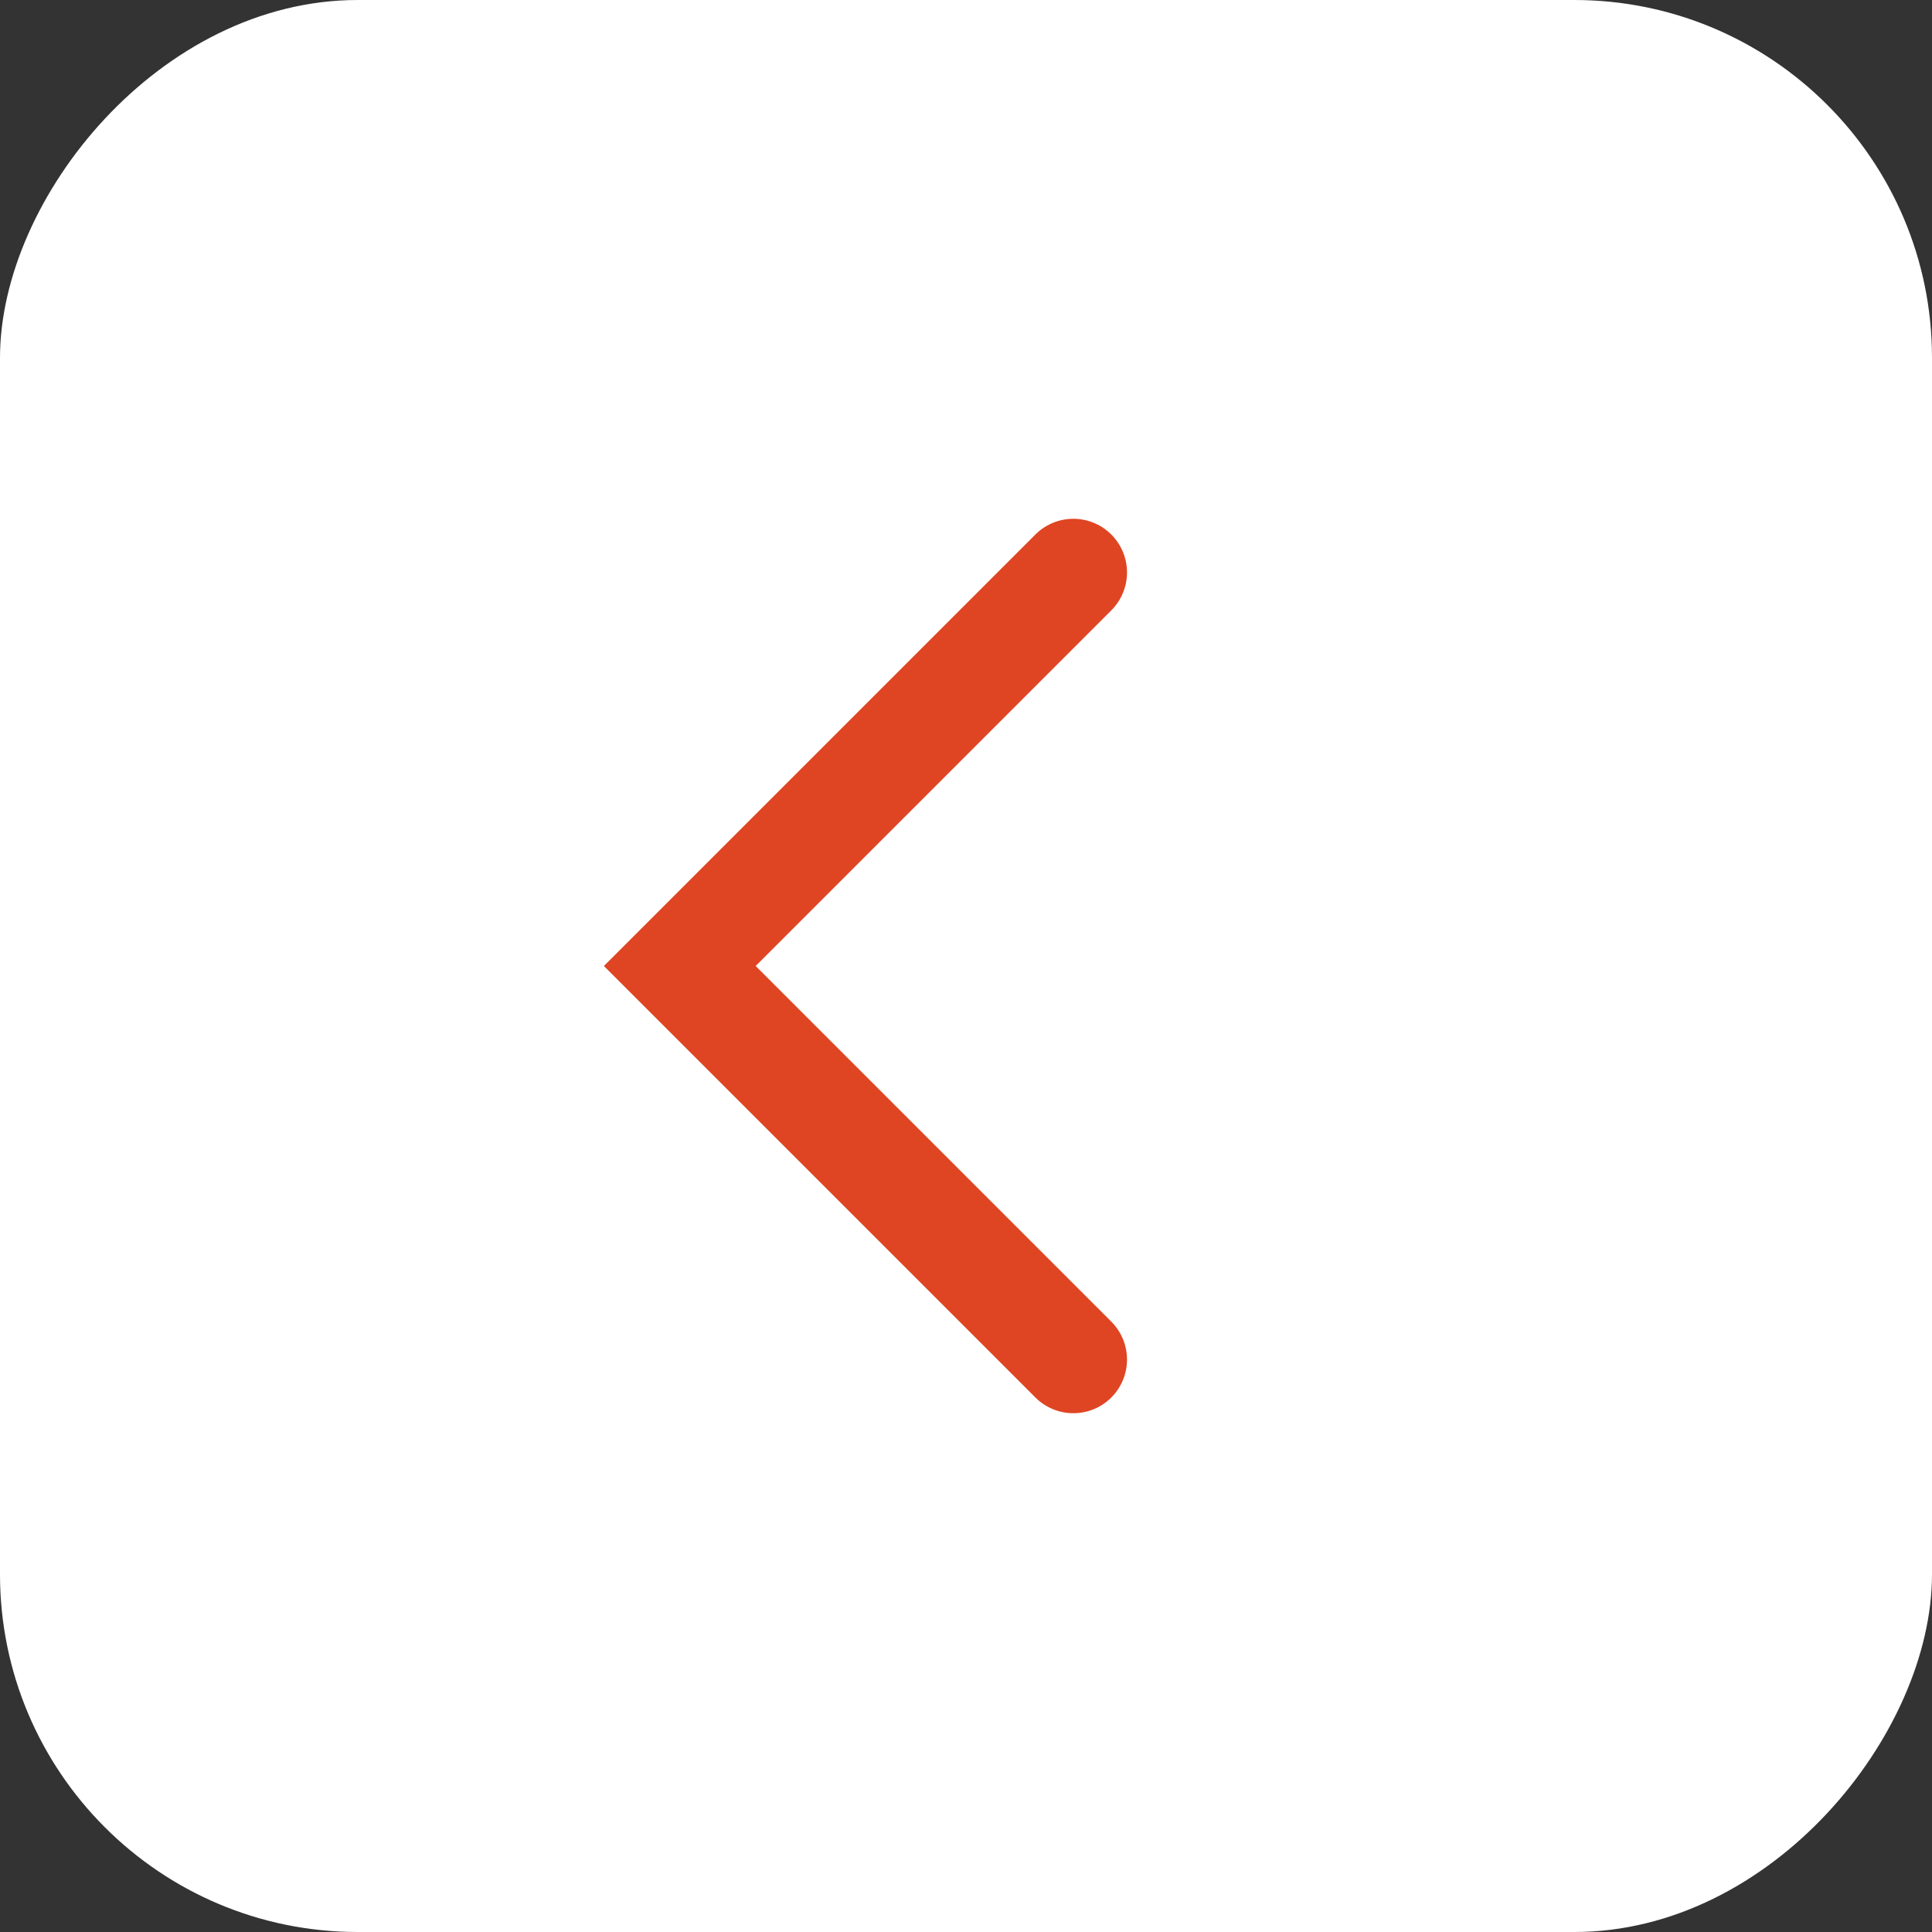
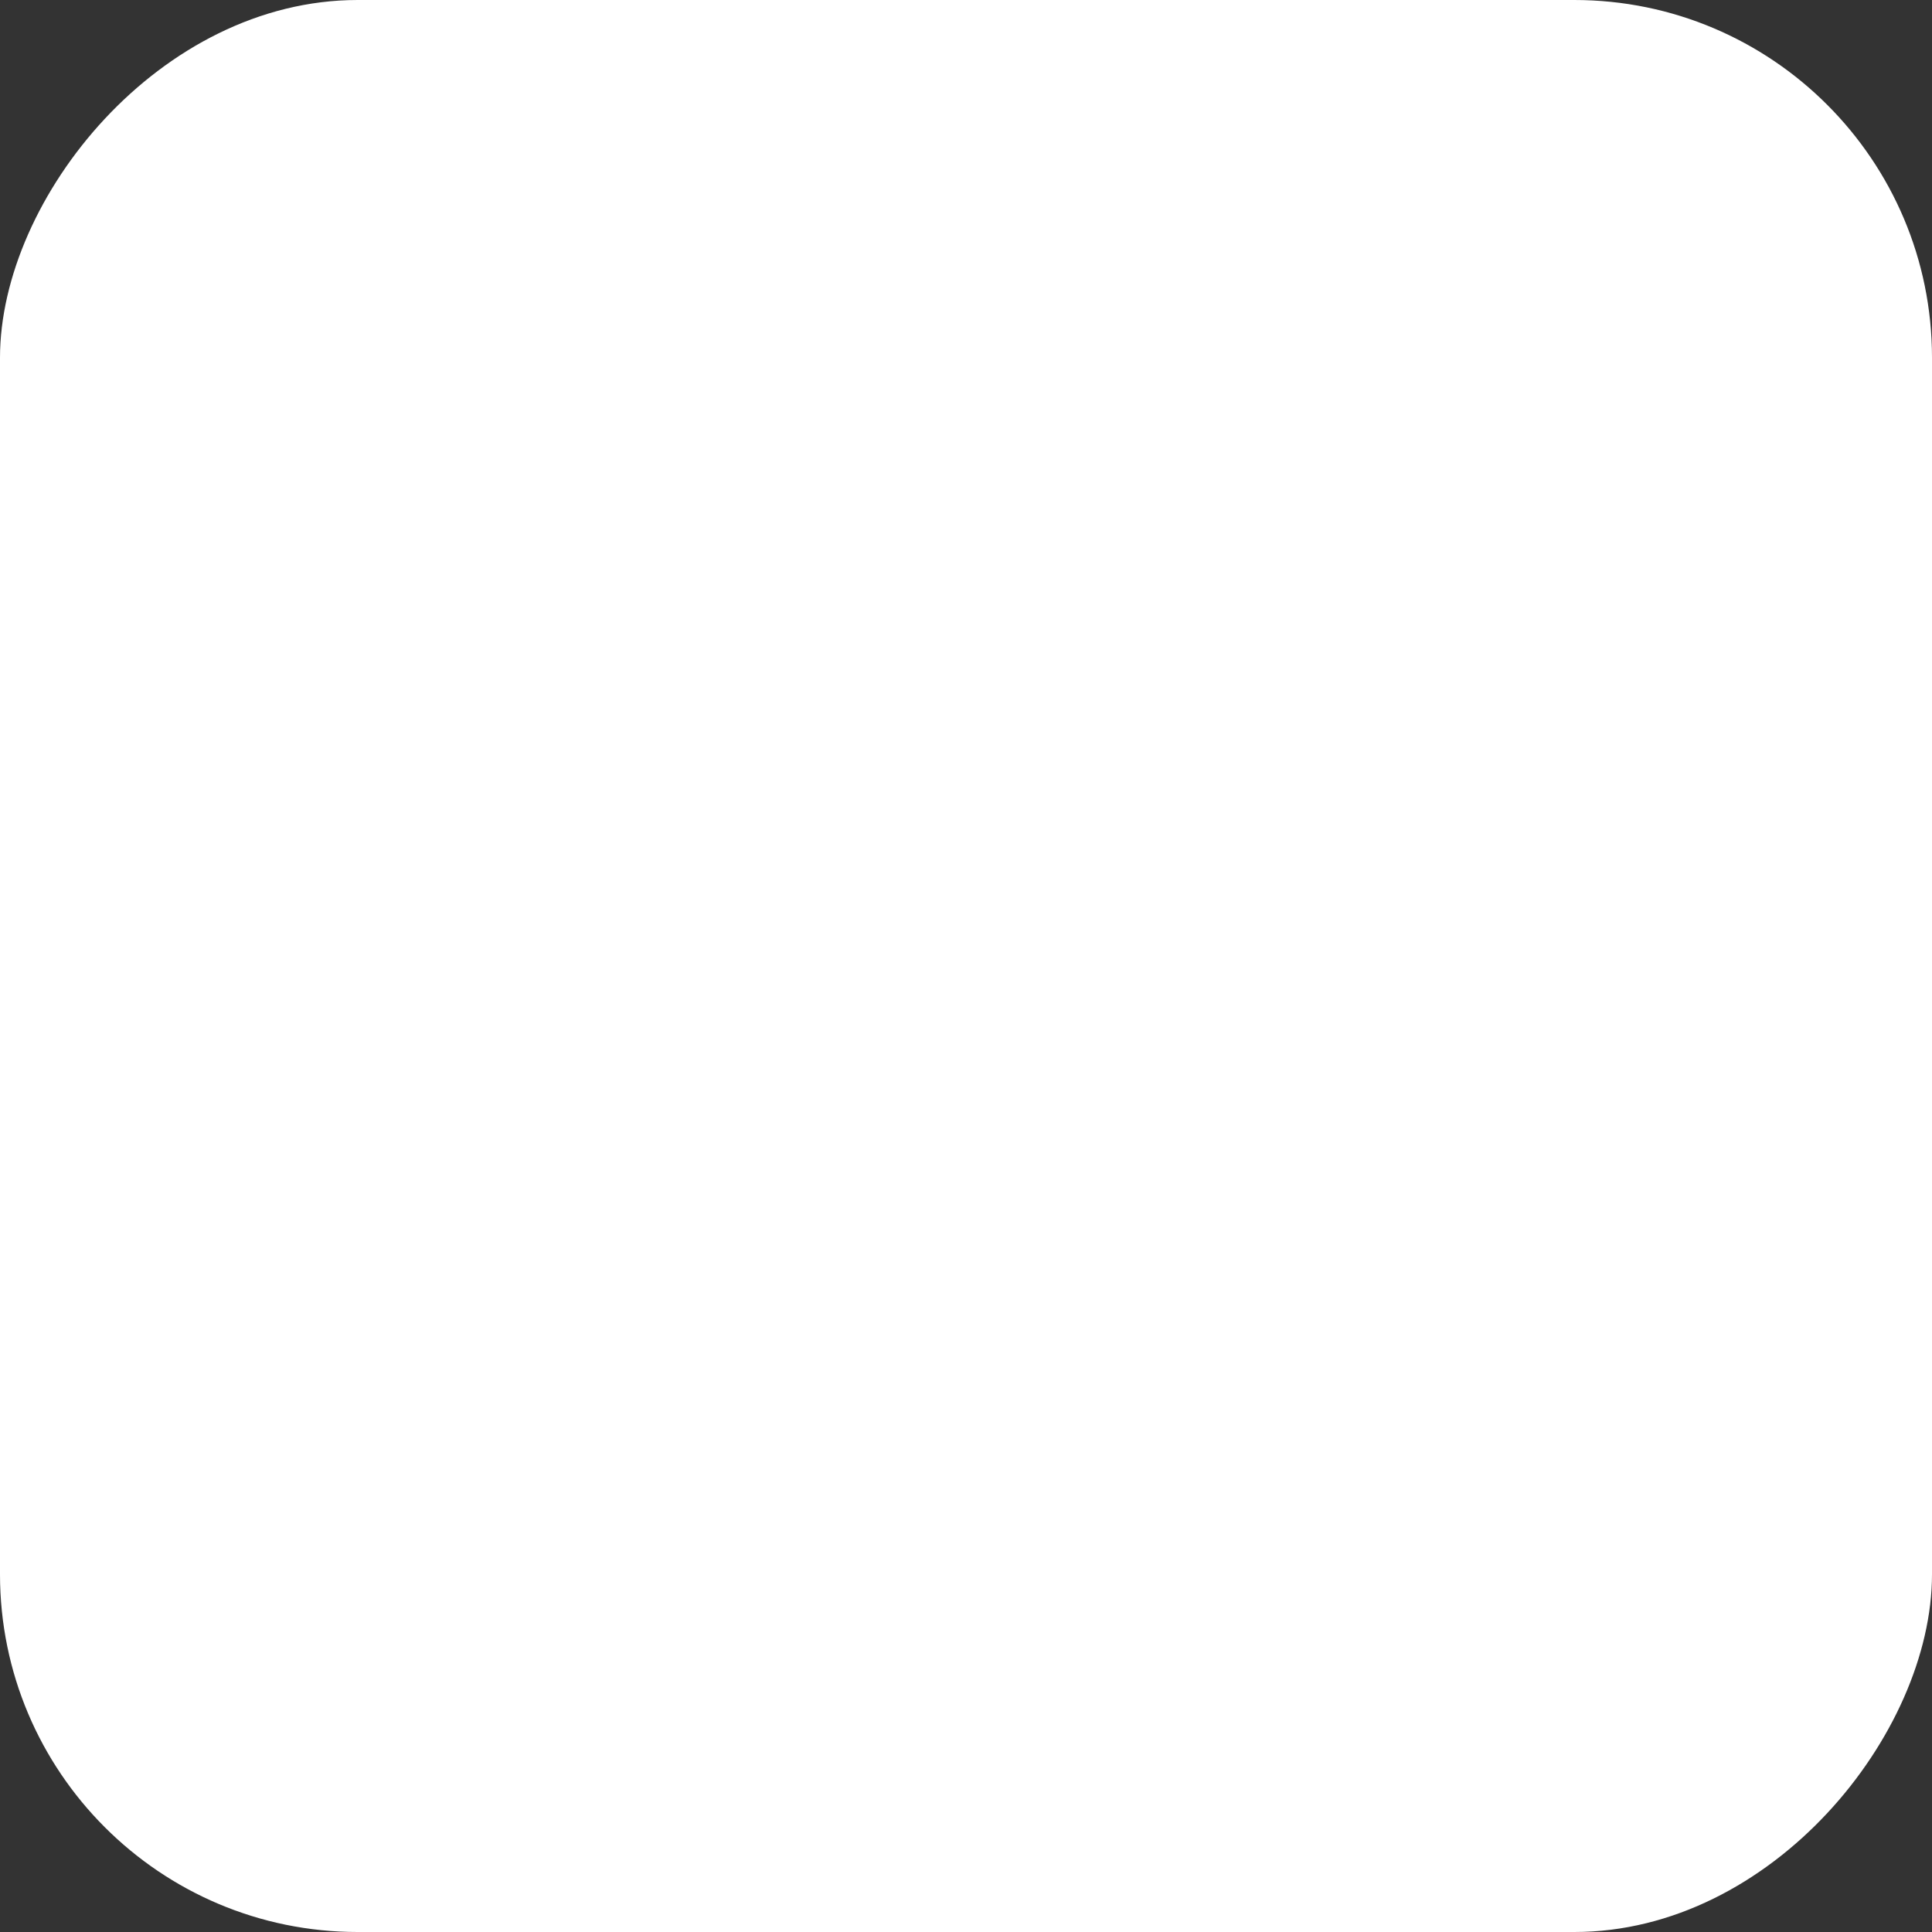
<svg xmlns="http://www.w3.org/2000/svg" width="54" height="54" viewBox="0 0 54 54" fill="none">
  <rect x="0" y="0" width="54" height="54" fill="#333333" stroke="none" />
  <rect width="54" height="54" rx="10" transform="matrix(-1 0 0 1 54 0)" fill="white" />
-   <path d="M30 16L19 27L30 38" stroke="#DF4523" stroke-width="3" stroke-linecap="round" />
</svg>